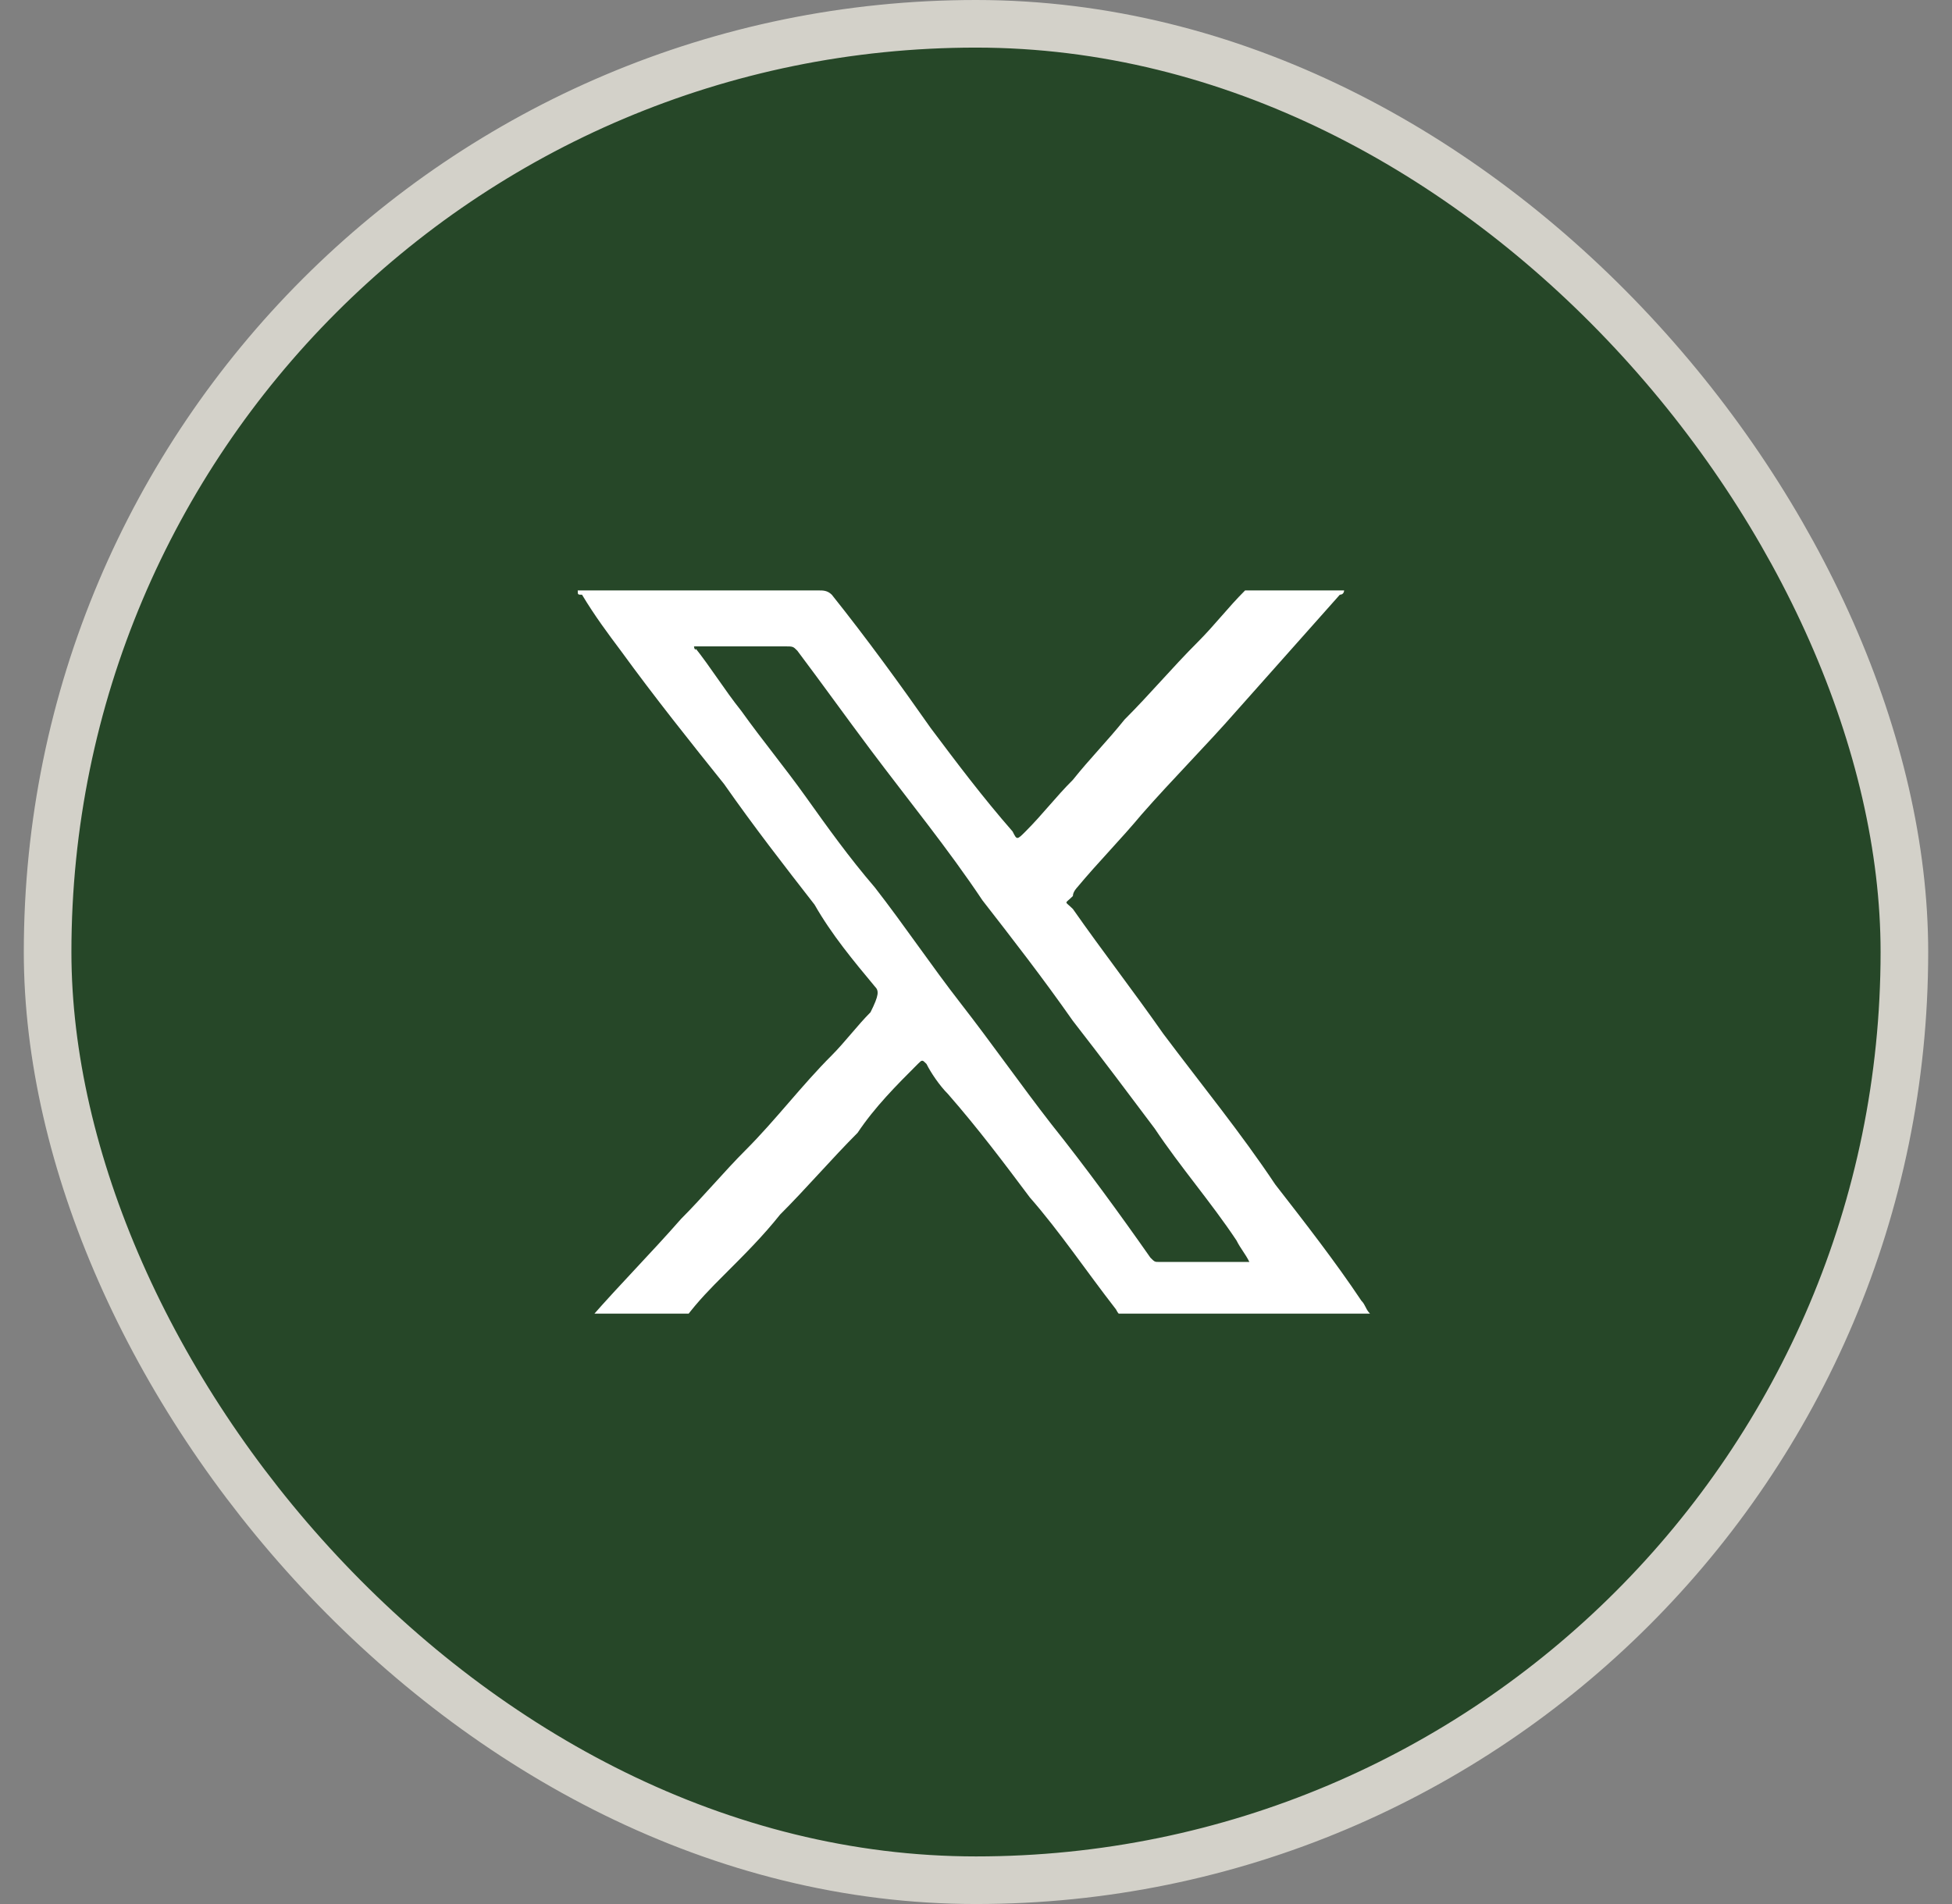
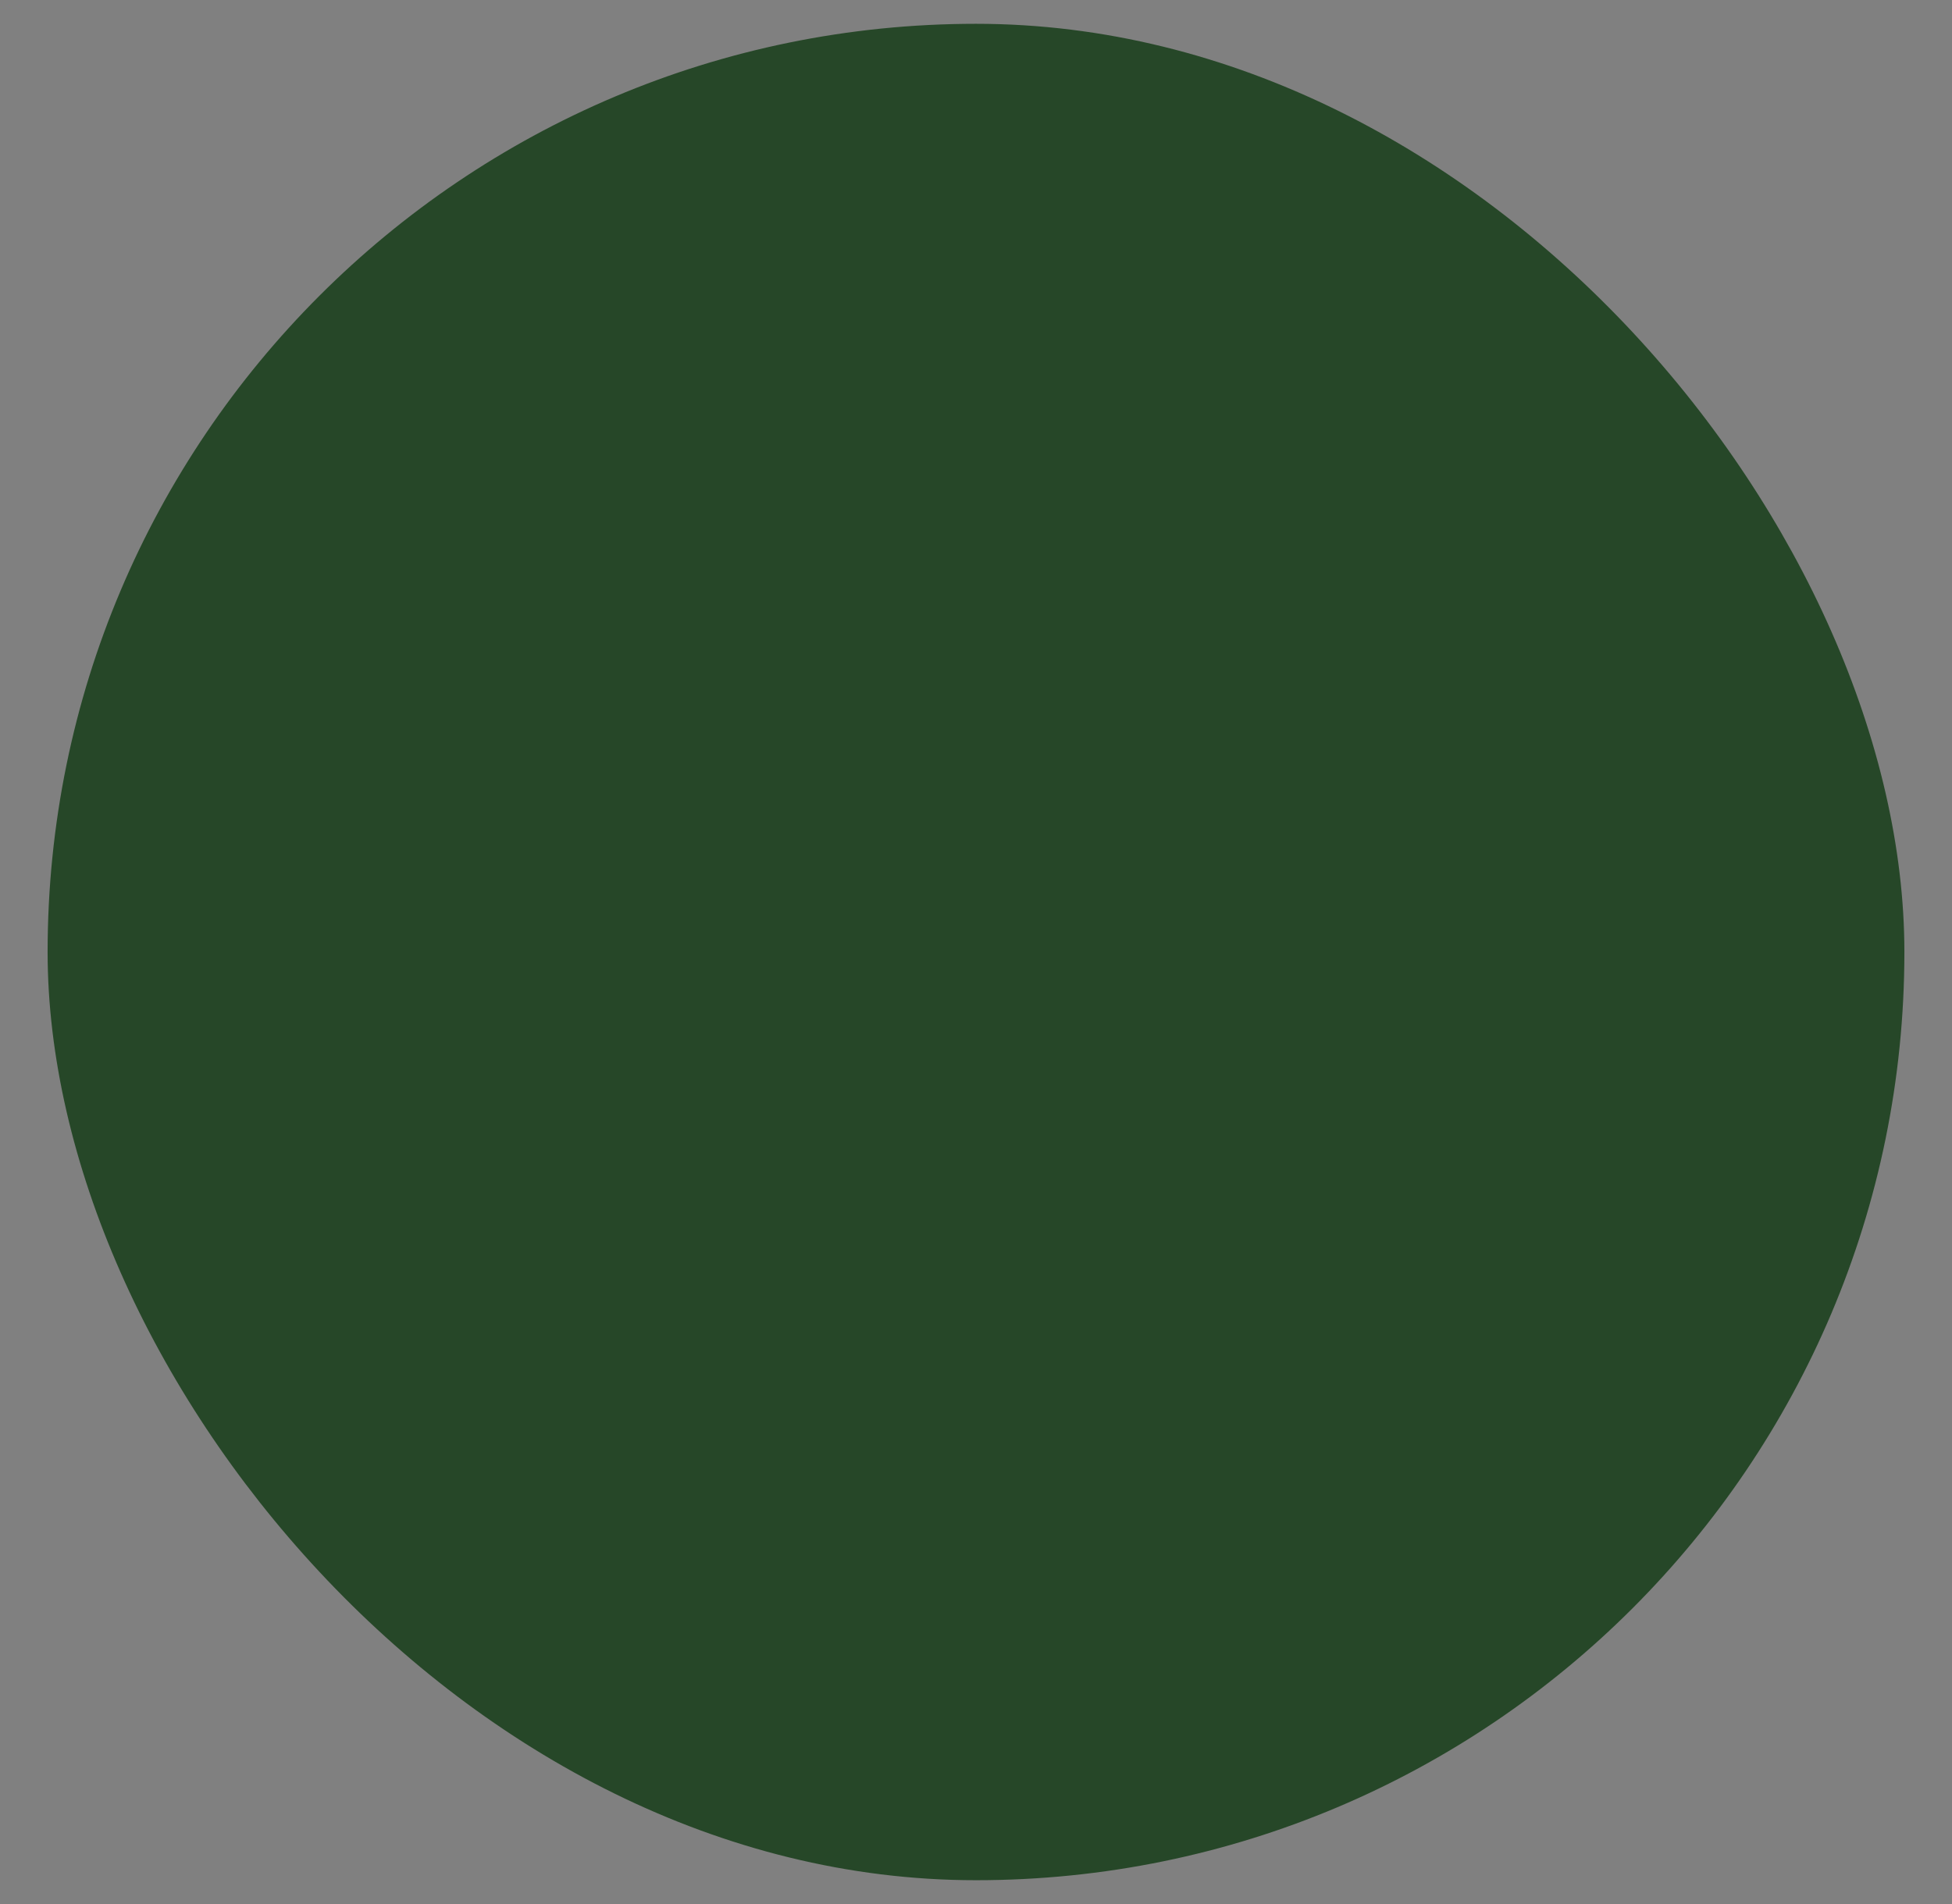
<svg xmlns="http://www.w3.org/2000/svg" width="41" height="40" viewBox="0 0 41 40" fill="none">
  <rect x="0" y="0" width="41" height="40" fill="#808080" stroke="none" />
  <rect x="1" y="0.5" width="39" height="39" rx="19.5" fill="#264728" />
-   <rect x="1" y="0.5" width="39" height="39" rx="19.5" stroke="#D3D1C9" />
  <g clip-path="url(#clip0_185_10601)">
-     <path d="M14.758 12.404C15.571 12.404 16.385 12.404 17.199 12.404C17.29 12.404 17.38 12.404 17.471 12.494C18.194 13.398 18.917 14.393 19.55 15.297C20.093 16.021 20.636 16.744 21.269 17.468C21.359 17.649 21.359 17.649 21.54 17.468C21.902 17.106 22.173 16.744 22.535 16.383C22.896 15.931 23.258 15.569 23.62 15.117C24.163 14.574 24.615 14.031 25.157 13.489C25.519 13.127 25.79 12.765 26.152 12.404C26.152 12.404 26.242 12.404 26.333 12.404C26.966 12.404 27.509 12.404 28.142 12.404H28.232C28.232 12.404 28.232 12.494 28.142 12.494C27.418 13.308 26.695 14.122 25.971 14.936C25.338 15.659 24.615 16.383 23.982 17.106C23.529 17.649 23.077 18.101 22.625 18.643C22.625 18.643 22.535 18.734 22.535 18.824C22.354 19.005 22.354 18.915 22.535 19.096C23.168 20 23.801 20.814 24.434 21.718C25.248 22.803 26.062 23.798 26.785 24.883C27.418 25.697 28.051 26.511 28.594 27.325C28.684 27.416 28.684 27.506 28.775 27.596C28.775 27.596 28.865 27.687 28.775 27.687H28.684H28.594C26.966 27.687 25.338 27.687 23.71 27.687C23.62 27.687 23.529 27.687 23.439 27.506C22.806 26.692 22.263 25.878 21.63 25.155C21.088 24.431 20.545 23.708 19.912 22.984C19.731 22.803 19.55 22.532 19.46 22.351C19.37 22.261 19.37 22.261 19.279 22.351C18.827 22.803 18.375 23.256 18.013 23.798C17.471 24.341 16.928 24.974 16.385 25.516C16.024 25.969 15.662 26.33 15.21 26.782C14.938 27.054 14.667 27.325 14.396 27.687C14.305 27.777 14.305 27.777 14.215 27.777C13.582 27.777 13.039 27.777 12.406 27.777H12.316C12.316 27.777 12.316 27.687 12.406 27.687C13.039 26.963 13.672 26.33 14.305 25.607C14.758 25.155 15.21 24.612 15.662 24.16C16.295 23.527 16.837 22.803 17.471 22.17C17.742 21.899 18.013 21.537 18.284 21.266C18.465 20.904 18.465 20.814 18.375 20.724C17.923 20.181 17.471 19.638 17.109 19.005C16.476 18.191 15.843 17.378 15.21 16.473C14.486 15.569 13.763 14.665 13.039 13.67C12.768 13.308 12.497 12.946 12.225 12.494C12.135 12.494 12.135 12.494 12.135 12.404H12.225C12.858 12.404 13.582 12.404 14.215 12.404C14.396 12.404 14.577 12.404 14.758 12.404ZM14.577 13.579C14.577 13.67 14.667 13.67 14.577 13.579C14.938 14.031 15.21 14.484 15.571 14.936C16.024 15.569 16.476 16.111 16.928 16.744C17.38 17.378 17.832 18.011 18.375 18.643C19.008 19.457 19.55 20.271 20.183 21.085C20.817 21.899 21.45 22.803 22.083 23.617C22.806 24.522 23.529 25.516 24.163 26.421C24.253 26.511 24.253 26.511 24.343 26.511C24.976 26.511 25.519 26.511 26.152 26.511H26.242C26.152 26.33 26.062 26.24 25.971 26.059C25.429 25.245 24.796 24.522 24.253 23.708C23.71 22.984 23.168 22.261 22.535 21.447C21.902 20.543 21.269 19.729 20.636 18.915C19.912 17.83 19.098 16.835 18.284 15.75C17.742 15.026 17.29 14.393 16.747 13.67C16.657 13.579 16.657 13.579 16.476 13.579C15.843 13.579 15.3 13.579 14.667 13.579C14.667 13.579 14.667 13.579 14.577 13.579Z" fill="white" />
-   </g>
+     </g>
  <defs>
    <clipPath id="clip0_185_10601">
-       <rect width="16.73" height="15.193" fill="white" transform="translate(12.135 12.404)" />
-     </clipPath>
+       </clipPath>
  </defs>
</svg>